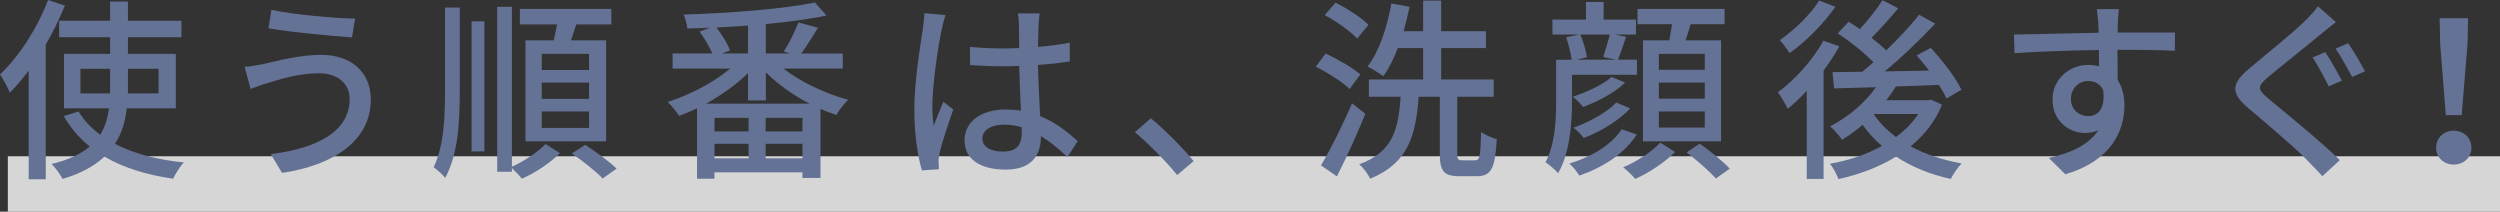
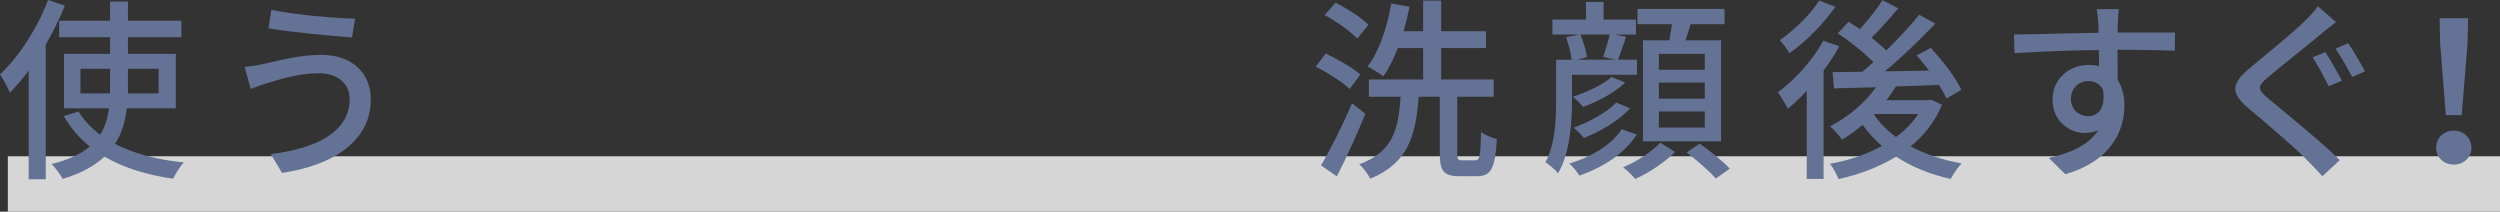
<svg xmlns="http://www.w3.org/2000/svg" id="_レイヤー_2" width="361.132" height="30.573" viewBox="0 0 361.132 30.573">
  <rect x="0" y="0" width="361.132" height="30.573" fill="#333333" stroke="none" />
  <g id="_デザイン">
    <g>
      <rect x="1.132" y="22.573" width="360" height="8" fill="#fff" opacity=".8" />
      <g>
        <path d="m9.38.812c-.784,1.876-1.708,3.808-2.772,5.628v19.46h-2.464v-15.708c-.868,1.176-1.792,2.268-2.716,3.192-.252-.616-.98-2.016-1.428-2.632C2.744,8.176,5.376,4.116,6.944,0l2.436.812Zm8.932,14.84c-.224,1.848-.672,3.584-1.708,5.124,2.688,1.4,6.076,2.296,9.94,2.688-.504.56-1.204,1.624-1.54,2.352-3.864-.56-7.196-1.596-9.912-3.192-1.4,1.316-3.332,2.408-6.048,3.22-.308-.588-1.036-1.624-1.596-2.156,2.492-.588,4.284-1.484,5.516-2.52-1.512-1.232-2.772-2.688-3.752-4.396l2.128-.672c.784,1.288,1.848,2.408,3.136,3.36.728-1.176,1.092-2.464,1.26-3.808h-6.496v-7.868h6.664v-2.408h-7.364v-2.38h7.364V.224h2.576v2.772h7.728v2.38h-7.728v2.408h6.916v7.868h-7.084Zm-2.408-2.156v-3.556h-4.284v3.556h4.284Zm2.576-3.556v3.556h4.424v-3.556h-4.424Z" fill="#647295" />
        <path d="m46.088,10.584c-3.136,0-5.852.952-7.392,1.4-.84.224-1.764.588-2.492.868l-.868-3.192c.84-.056,1.904-.252,2.744-.42,2.016-.448,5.152-1.316,8.344-1.316,4.144,0,7.14,2.352,7.14,6.468,0,5.964-5.432,9.492-12.824,10.584l-1.624-2.716c6.804-.84,11.396-3.304,11.396-7.98,0-2.128-1.68-3.696-4.424-3.696Zm5.208-7.896l-.448,2.716c-3.136-.224-8.904-.756-12.068-1.316l.42-2.66c3.136.672,9.296,1.232,12.096,1.26Z" fill="#647295" />
-         <path d="m64.288,1.092h2.128v11.592c0,4.984-.196,9.408-2.1,13.02-.336-.448-1.176-1.204-1.68-1.54,1.512-3.192,1.652-7.112,1.652-11.508V1.092Zm3.836,1.988h1.848v18.788h-1.848V3.08Zm5.824,21c1.764-.784,3.808-2.156,4.844-3.276l2.1,1.316c-1.4,1.4-3.612,2.884-5.516,3.696-.308-.42-.924-1.064-1.428-1.54v.532h-2.128V.98h2.128v23.1Zm6.048-18.256c.168-.728.336-1.54.476-2.296h-5.376V1.288h13.216v2.24h-5.068c-.252.784-.504,1.568-.756,2.296h5.068v14.588h-11.648V5.824h4.088Zm5.096,1.96h-6.832v2.324h6.832v-2.324Zm0,4.144h-6.832v2.352h6.832v-2.352Zm0,4.172h-6.832v2.38h6.832v-2.38Zm-.56,4.816c1.512.98,3.528,2.436,4.536,3.444l-2.016,1.428c-.924-1.008-2.884-2.548-4.452-3.612l1.932-1.26Z" fill="#647295" />
-         <path d="m113.176,9.912c2.492,1.932,6.048,3.612,9.352,4.508-.56.504-1.344,1.512-1.708,2.184-.756-.252-1.54-.532-2.296-.868v9.968h-2.604v-.812h-12.712v.924h-2.52v-10.164c-.868.42-1.764.784-2.604,1.092-.336-.588-1.092-1.512-1.652-2.016,3.136-.98,6.608-2.772,9.044-4.816h-8.316v-2.184h5.74c-.392-.952-1.148-2.212-1.848-3.164l1.484-.56c-1.092.056-2.184.084-3.248.112-.056-.588-.308-1.484-.532-2.016,6.636-.196,14.504-.812,18.956-1.736l1.68,1.876c-2.464.532-5.516.924-8.764,1.232v4.256h3.5l-.896-.28c.728-1.176,1.624-2.94,2.1-4.2l2.828.756c-.812,1.316-1.68,2.716-2.408,3.724h5.992v2.184h-8.568Zm3.78,5.068c-2.352-1.204-4.592-2.8-6.328-4.536v4.06h-2.576v-3.948c-1.68,1.652-3.836,3.192-6.076,4.424h14.98Zm-8.82,2.044h-4.928v1.96h4.928v-1.96Zm-4.928,5.852h4.928v-2.1h-4.928v2.1Zm4.844-19.18c-1.512.112-3.052.196-4.564.28.812,1.036,1.624,2.352,1.96,3.304l-1.148.448h3.752V3.696Zm7.868,13.328h-5.32v1.96h5.32v-1.96Zm0,5.852v-2.1h-5.32v2.1h5.32Z" fill="#647295" />
-         <path d="m136.584,2.184c-.196.476-.448,1.624-.56,2.128-.504,2.24-1.344,8.008-1.344,10.976,0,.98.056,1.904.196,2.912.392-1.148.98-2.492,1.4-3.5l1.428,1.12c-.728,2.072-1.68,4.9-1.988,6.328-.084.364-.14.924-.14,1.26.028.28.028.7.056,1.036l-2.464.168c-.56-1.932-1.092-5.04-1.092-8.792,0-4.144.896-9.408,1.232-11.62.084-.7.196-1.568.224-2.296l3.052.28Zm17.612,20.496c-1.288-1.204-2.548-2.24-3.836-3.024v.084c0,2.576-1.232,4.76-5.096,4.76-3.752,0-5.936-1.568-5.936-4.228,0-2.548,2.212-4.452,5.908-4.452.784,0,1.54.056,2.24.168-.084-1.932-.196-4.312-.252-6.468-.784.028-1.568.056-2.352.056-1.596,0-3.108-.084-4.732-.168l-.028-2.632c1.596.14,3.136.224,4.788.224.784,0,1.54-.028,2.324-.056,0-1.372-.028-2.548-.028-3.248,0-.476-.056-1.232-.168-1.764h3.164c-.084.56-.14,1.148-.168,1.708-.028.7-.056,1.876-.084,3.136,1.624-.14,3.164-.336,4.592-.616v2.716c-1.428.224-2.996.392-4.592.504.056,2.772.224,5.264.308,7.392,2.296.924,4.032,2.352,5.432,3.612l-1.484,2.296Zm-6.608-4.312c-.84-.224-1.68-.364-2.576-.364-1.848,0-3.108.812-3.108,1.96,0,1.288,1.232,1.932,2.996,1.932,2.044,0,2.688-1.036,2.688-2.772v-.756Z" fill="#647295" />
-         <path d="m170.044,25.284c-1.764-2.156-4.144-4.536-6.104-6.188l2.296-2.016c1.988,1.624,4.592,4.256,6.188,6.188l-2.38,2.016Z" fill="#647295" />
        <path d="m194.964,12.852c-1.008-.98-3.164-2.352-4.9-3.22l1.428-1.904c1.736.812,3.92,2.072,5.012,3.024l-1.54,2.1Zm2.268,3.584c-1.204,2.968-2.744,6.356-4.116,9.044l-2.296-1.596c1.288-2.128,3.108-5.74,4.48-8.96l1.932,1.512Zm-1.176-10.864c-.98-1.036-2.996-2.492-4.704-3.388l1.568-1.792c1.652.812,3.752,2.156,4.76,3.192l-1.624,1.988Zm17.052,17.584c.644,0,.756-.588.84-4.088.56.42,1.596.84,2.268,1.036-.224,4.2-.812,5.348-2.856,5.348h-2.548c-2.268,0-2.828-.756-2.828-3.248v-8.232h-3.052c-.42,5.656-1.512,9.576-7,11.844-.308-.644-1.008-1.624-1.596-2.072,4.9-1.82,5.656-5.04,5.992-9.772h-4.592v-2.492h7.84v-4.536h-3.668c-.588,1.568-1.288,2.968-2.072,4.06-.532-.364-1.652-1.092-2.296-1.4,1.68-2.156,2.828-5.628,3.444-9.1l2.632.476c-.252,1.204-.532,2.38-.868,3.528h2.828V.084h2.604v4.424h6.468v2.436h-6.468v4.536h7.588v2.492h-5.264v8.232c0,.812.112.952.728.952h1.876Z" fill="#647295" />
        <path d="m227.081,14.644c0,3.108-.308,7.504-2.016,10.388-.336-.476-1.372-1.316-1.82-1.596,1.4-2.576,1.54-6.132,1.54-8.792v-6.02h2.24c-.112-.924-.448-2.212-.784-3.248l1.904-.392h-3.892v-2.156h4.844V.28h2.548v2.548h4.676v2.156h-3.08l1.652.336c-.42,1.204-.812,2.408-1.176,3.304h2.744v2.184h-9.38v3.836Zm9.352,4.788c-1.736,2.716-4.76,4.704-8.288,5.936-.336-.532-.924-1.316-1.456-1.736,3.164-.952,6.132-2.716,7.56-4.956l2.184.756Zm-1.68-7.504c-1.54,1.484-3.948,2.744-6.076,3.528-.364-.476-.98-1.092-1.484-1.484,1.96-.644,4.34-1.708,5.6-2.856l1.96.812Zm.728,3.724c-1.652,1.792-4.256,3.332-6.692,4.284-.364-.448-.98-1.12-1.484-1.484,2.212-.812,4.816-2.184,6.16-3.64l2.016.84Zm-7.196-10.668c.448,1.064.84,2.436.952,3.276l-1.484.364h5.684l-1.848-.392c.28-.896.728-2.268.952-3.248h-4.256Zm13.692,16.968c-1.428,1.428-3.752,3.024-5.768,3.892-.364-.476-1.176-1.232-1.736-1.68,1.988-.812,4.228-2.324,5.348-3.556l2.156,1.344Zm-.84-16.128c.14-.756.28-1.568.392-2.324h-4.984V1.288h12.572v2.212h-4.9c-.252.812-.476,1.596-.728,2.324h5.124v14.588h-11.284V5.824h3.808Zm5.124,1.96h-6.636v2.296h6.636v-2.296Zm0,4.144h-6.636v2.324h6.636v-2.324Zm0,4.172h-6.636v2.324h6.636v-2.324Zm-.728,4.648c1.456,1.036,3.388,2.576,4.34,3.612l-2.016,1.428c-.896-1.036-2.772-2.66-4.228-3.78l1.904-1.26Z" fill="#647295" />
        <path d="m265.692,6.692c-.644,1.176-1.428,2.352-2.268,3.5v15.652h-2.436v-12.74c-.896.98-1.82,1.876-2.744,2.604-.252-.532-1.008-1.82-1.428-2.38,2.464-1.792,5.012-4.62,6.58-7.448l2.296.812Zm-.56-5.712c-1.68,2.408-4.256,5.04-6.636,6.692-.308-.504-.98-1.428-1.4-1.876,2.1-1.456,4.508-3.78,5.684-5.712l2.352.896Zm15.4,14.14c-1.008,2.464-2.576,4.424-4.536,6.02,2.128,1.148,4.648,1.988,7.364,2.464-.532.532-1.232,1.568-1.568,2.24-2.968-.644-5.628-1.736-7.896-3.22-2.464,1.512-5.32,2.576-8.316,3.248-.252-.644-.784-1.708-1.26-2.212,2.688-.476,5.292-1.344,7.532-2.576-1.064-.896-1.988-1.932-2.8-3.052-.952.84-1.96,1.54-2.968,2.156-.336-.504-1.176-1.512-1.736-1.932,2.548-1.316,5.012-3.332,6.636-5.656-2.24.056-4.312.112-6.048.168l-.224-2.352c1.232,0,2.688-.028,4.312-.056.504-.42,1.064-.896,1.596-1.372-1.288-1.344-3.36-2.996-5.152-4.172l1.568-1.68c.504.336,1.064.672,1.624,1.064,1.176-1.26,2.464-2.912,3.276-4.172l2.268,1.176c-1.232,1.456-2.632,3.052-3.864,4.256.812.616,1.54,1.232,2.128,1.82,1.792-1.736,3.5-3.556,4.76-5.152l2.324,1.288c-2.128,2.24-4.788,4.816-7.28,6.888,2.044-.028,4.2-.056,6.384-.112-.588-.784-1.204-1.512-1.792-2.184l2.044-1.092c1.68,1.82,3.64,4.34,4.424,6.048l-2.156,1.26c-.252-.56-.644-1.232-1.092-1.96-2.072.084-4.2.168-6.216.224-.42.672-.868,1.344-1.372,1.988h5.992l.448-.084,1.596.728Zm-9.828,1.428c.812,1.204,1.904,2.296,3.164,3.248,1.316-.952,2.408-2.072,3.22-3.332h-6.328l-.056.084Z" fill="#647295" />
        <path d="m314.16,7.336c-1.652-.084-4.256-.14-8.288-.14.028,1.484.028,3.108.028,4.34.644,1.008.98,2.268.98,3.696,0,3.696-1.96,8.036-8.54,9.94l-2.38-2.352c3.248-.728,5.796-1.932,7.14-4.004-.56.252-1.204.392-1.932.392-2.24,0-4.676-1.68-4.676-4.844,0-2.912,2.38-4.984,5.18-4.984.56,0,1.064.056,1.54.196l-.028-2.352c-4.2.056-8.736.224-12.18.448l-.084-2.688c3.136-.028,8.288-.196,12.236-.252-.028-.588-.028-1.092-.056-1.4-.056-.7-.14-1.624-.224-2.016h3.192c-.056.364-.14,1.624-.14,2.016-.028.336-.028.812-.028,1.372h8.288l-.028,2.632Zm-12.488,9.436c1.428,0,2.492-1.148,2.128-3.78-.448-.896-1.232-1.288-2.156-1.288-1.26,0-2.492.952-2.492,2.604,0,1.54,1.176,2.464,2.52,2.464Z" fill="#647295" />
        <path d="m337.429,3.192c-.7.532-1.596,1.288-2.128,1.708-1.876,1.568-5.712,4.592-7.672,6.244-1.596,1.372-1.568,1.736.084,3.136,2.324,1.932,7.56,6.16,10.276,8.848l-2.52,2.324c-.672-.784-1.484-1.54-2.156-2.268-1.512-1.624-5.964-5.404-8.54-7.56-2.66-2.24-2.408-3.612.224-5.796,2.1-1.792,6.132-4.984,8.008-6.86.672-.672,1.456-1.484,1.82-2.072l2.604,2.296Zm.868,8.456l-1.904.812c-.588-1.148-1.596-3.08-2.324-4.172l1.82-.756c.728,1.036,1.848,3.08,2.408,4.116Zm3.332-1.344l-1.848.812c-.644-1.176-1.652-3.024-2.408-4.088l1.82-.784c.728,1.008,1.876,2.996,2.436,4.06Z" fill="#647295" />
        <path d="m351.905,21.336c0-1.456,1.148-2.464,2.548-2.464s2.548,1.008,2.548,2.464-1.148,2.436-2.548,2.436-2.548-.98-2.548-2.436Zm.588-15.008l-.084-3.696h4.116l-.084,3.696-.84,10.304h-2.296l-.812-10.304Z" fill="#647295" />
      </g>
    </g>
  </g>
</svg>